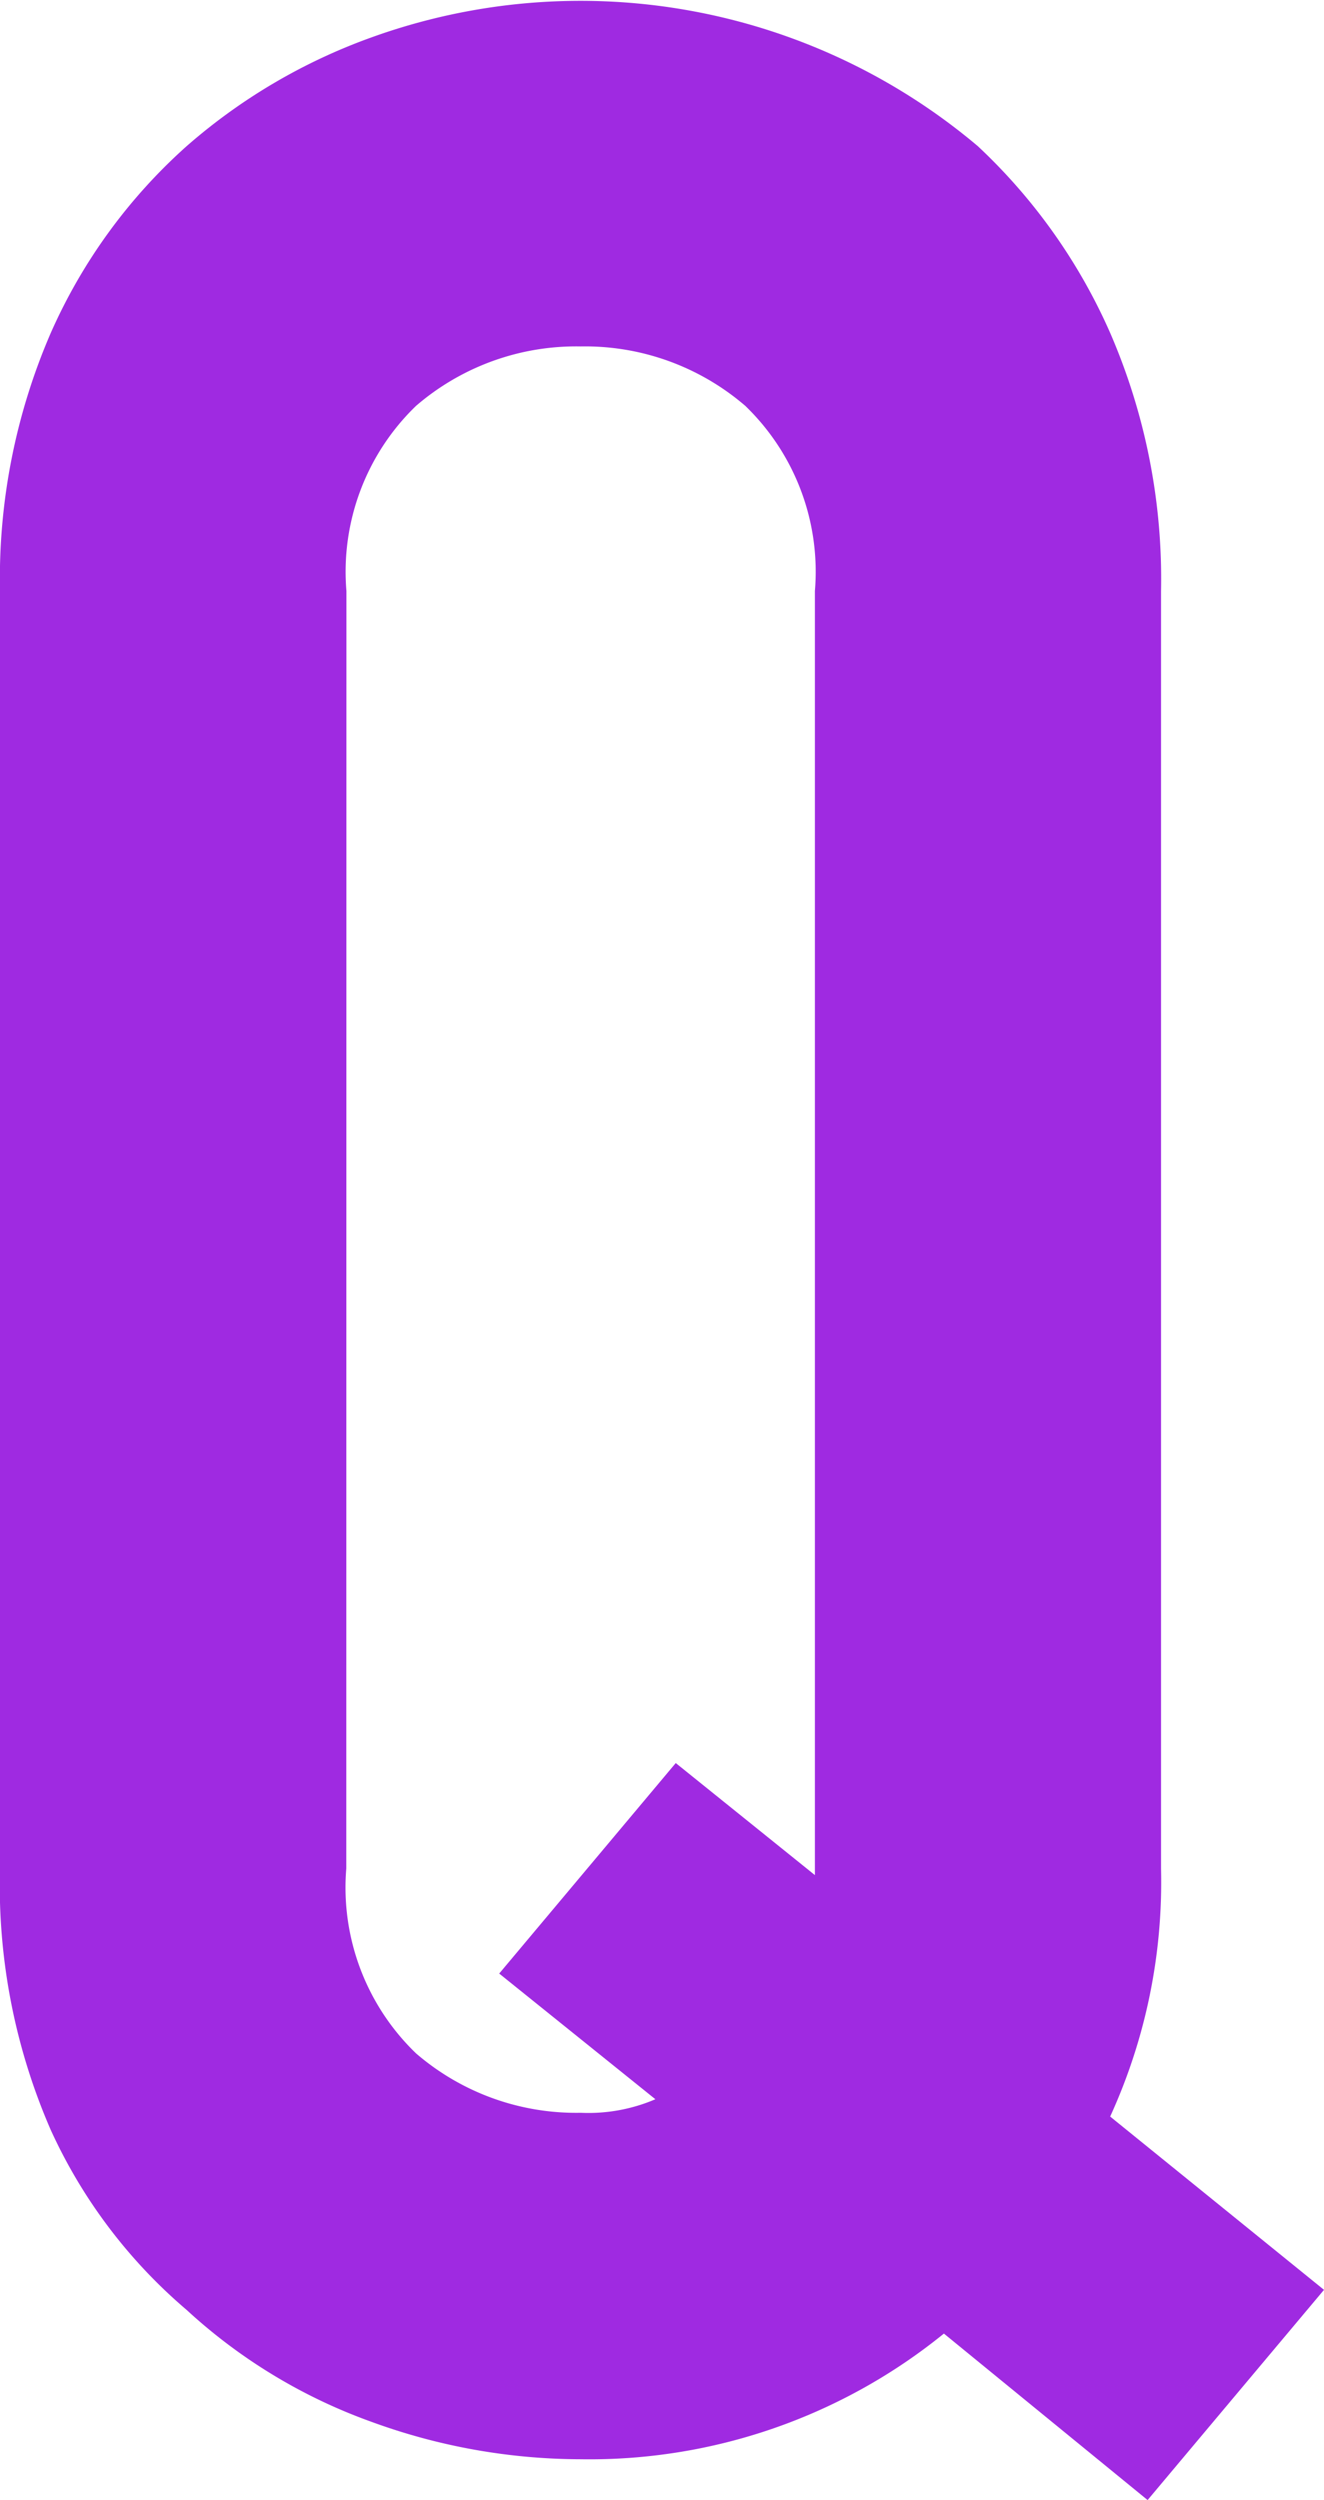
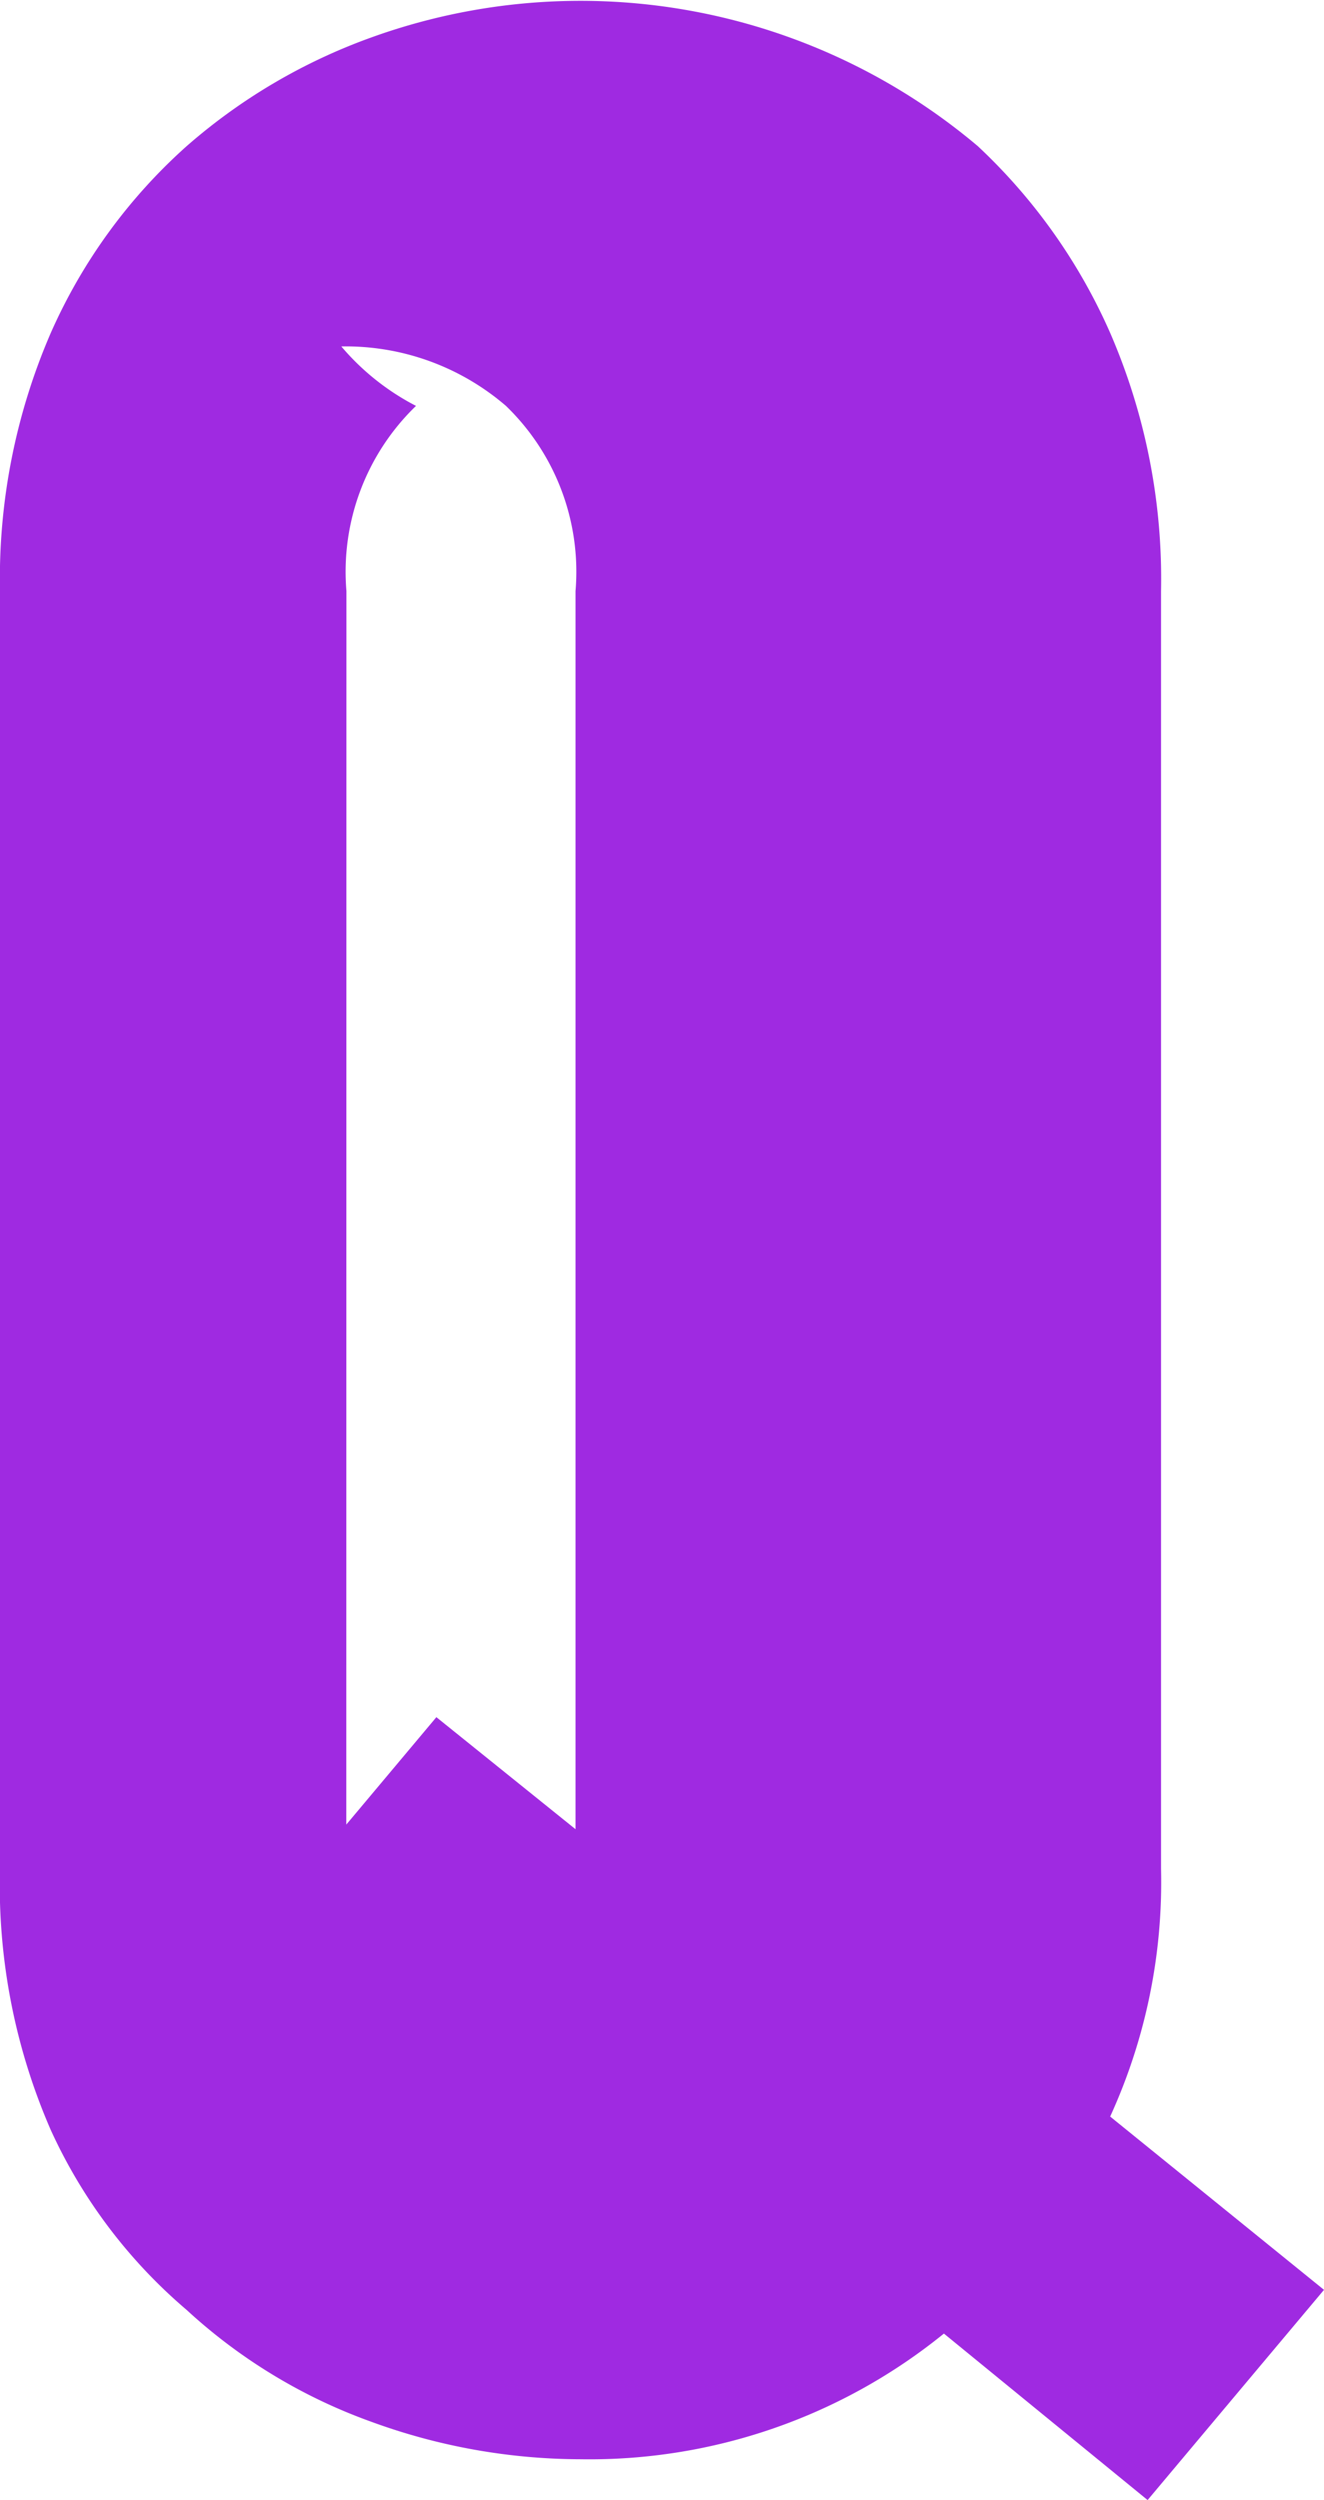
<svg xmlns="http://www.w3.org/2000/svg" viewBox="0 0 27.689 52.256">
  <defs>
    <style>.cls-1{isolation:isolate;}.cls-2{fill:#9f2ae1;}</style>
  </defs>
  <title>Q</title>
  <g id="レイヤー_2" data-name="レイヤー 2">
    <g id="レイヤー_1-2" data-name="レイヤー 1">
      <g id="Q">
        <g class="cls-1">
-           <path class="cls-2" d="M0,12.354a12.917,12.917,0,0,1,1.064-5.4,11.413,11.413,0,0,1,2.84-3.9A12.049,12.049,0,0,1,7.773.78,12.884,12.884,0,0,1,20.447,3.053a11.9,11.9,0,0,1,2.77,3.905,12.917,12.917,0,0,1,1.064,5.4v26.7a11.776,11.776,0,0,1-1.064,5.182l4.472,3.622L24,52.256l-4.26-3.48a11.764,11.764,0,0,1-7.6,2.627,12.788,12.788,0,0,1-4.368-.781A11.369,11.369,0,0,1,3.9,48.279a10.837,10.837,0,0,1-2.84-3.762A12.8,12.8,0,0,1,0,39.05Zm7.242,26.7A4.812,4.812,0,0,0,8.7,42.919a5.126,5.126,0,0,0,3.444,1.242,3.554,3.554,0,0,0,1.562-.283l-3.266-2.627,3.692-4.4,2.91,2.342V12.354a4.816,4.816,0,0,0-1.455-3.87,5.138,5.138,0,0,0-3.443-1.243A5.131,5.131,0,0,0,8.7,8.484a4.816,4.816,0,0,0-1.455,3.87Z" />
+           <path class="cls-2" d="M0,12.354a12.917,12.917,0,0,1,1.064-5.4,11.413,11.413,0,0,1,2.84-3.9A12.049,12.049,0,0,1,7.773.78,12.884,12.884,0,0,1,20.447,3.053a11.9,11.9,0,0,1,2.77,3.905,12.917,12.917,0,0,1,1.064,5.4v26.7a11.776,11.776,0,0,1-1.064,5.182l4.472,3.622L24,52.256l-4.26-3.48a11.764,11.764,0,0,1-7.6,2.627,12.788,12.788,0,0,1-4.368-.781A11.369,11.369,0,0,1,3.9,48.279a10.837,10.837,0,0,1-2.84-3.762A12.8,12.8,0,0,1,0,39.05Zm7.242,26.7A4.812,4.812,0,0,0,8.7,42.919l-3.266-2.627,3.692-4.4,2.91,2.342V12.354a4.816,4.816,0,0,0-1.455-3.87,5.138,5.138,0,0,0-3.443-1.243A5.131,5.131,0,0,0,8.7,8.484a4.816,4.816,0,0,0-1.455,3.87Z" />
        </g>
      </g>
    </g>
  </g>
</svg>